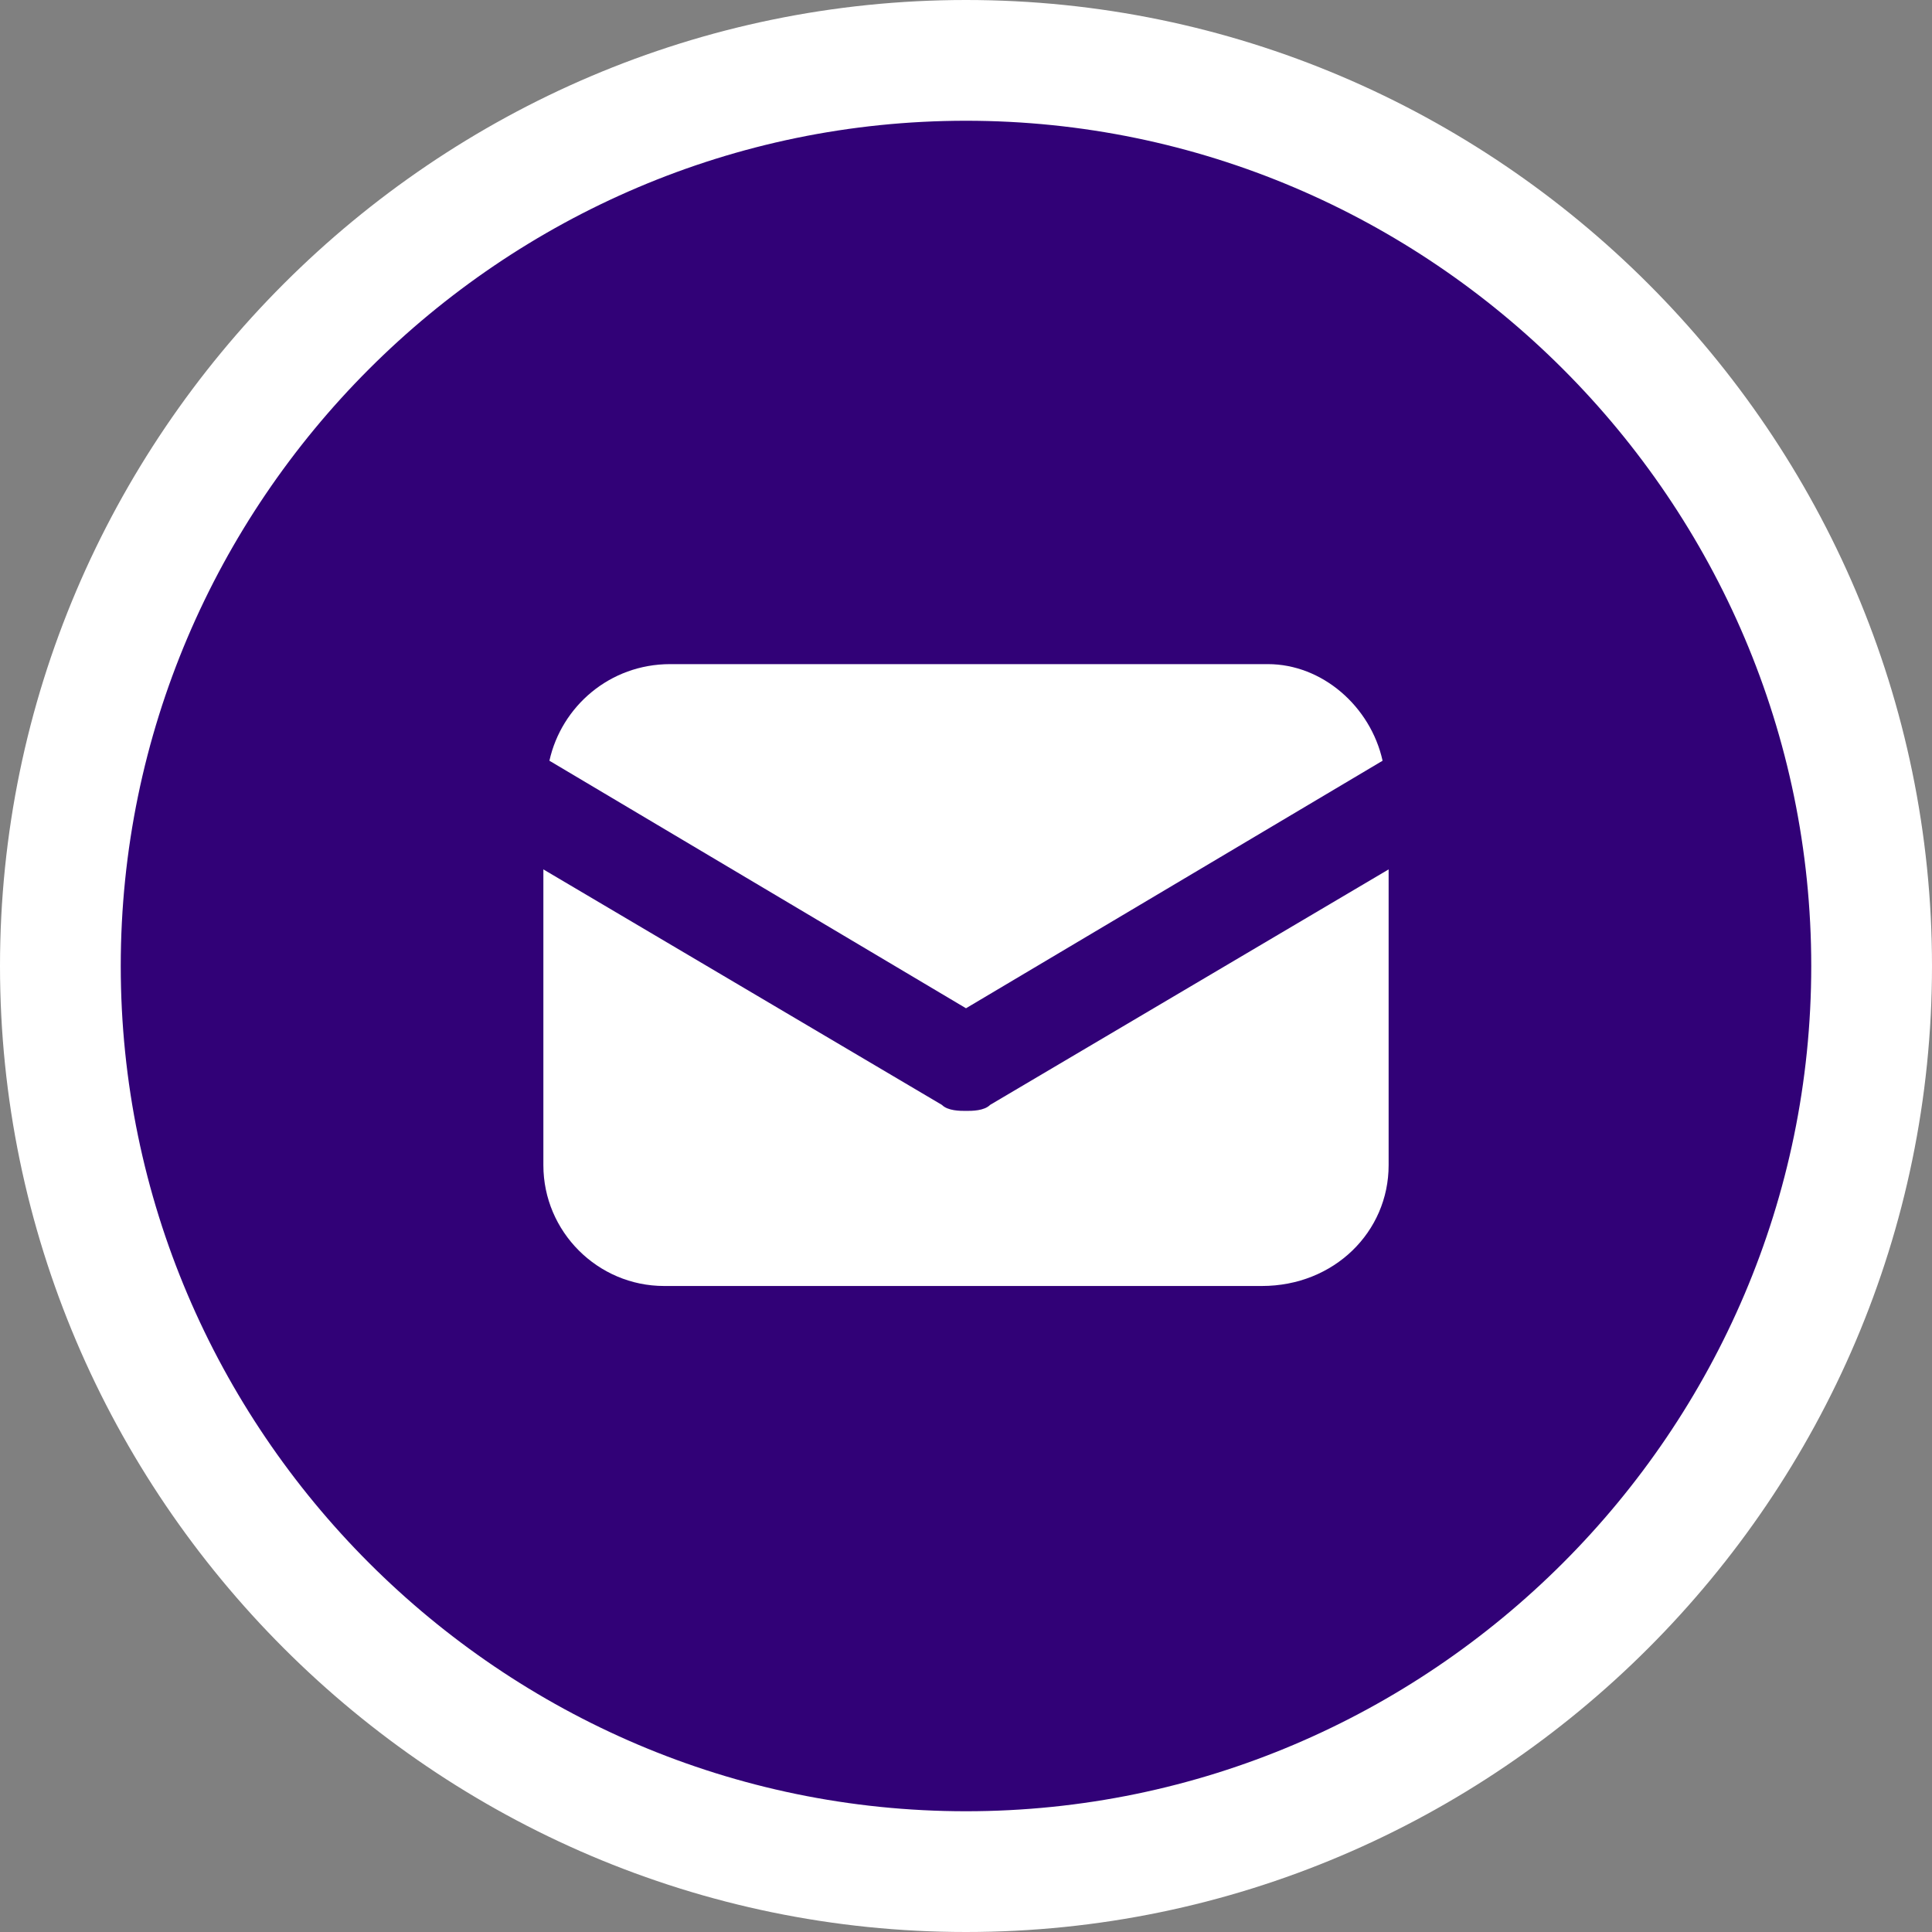
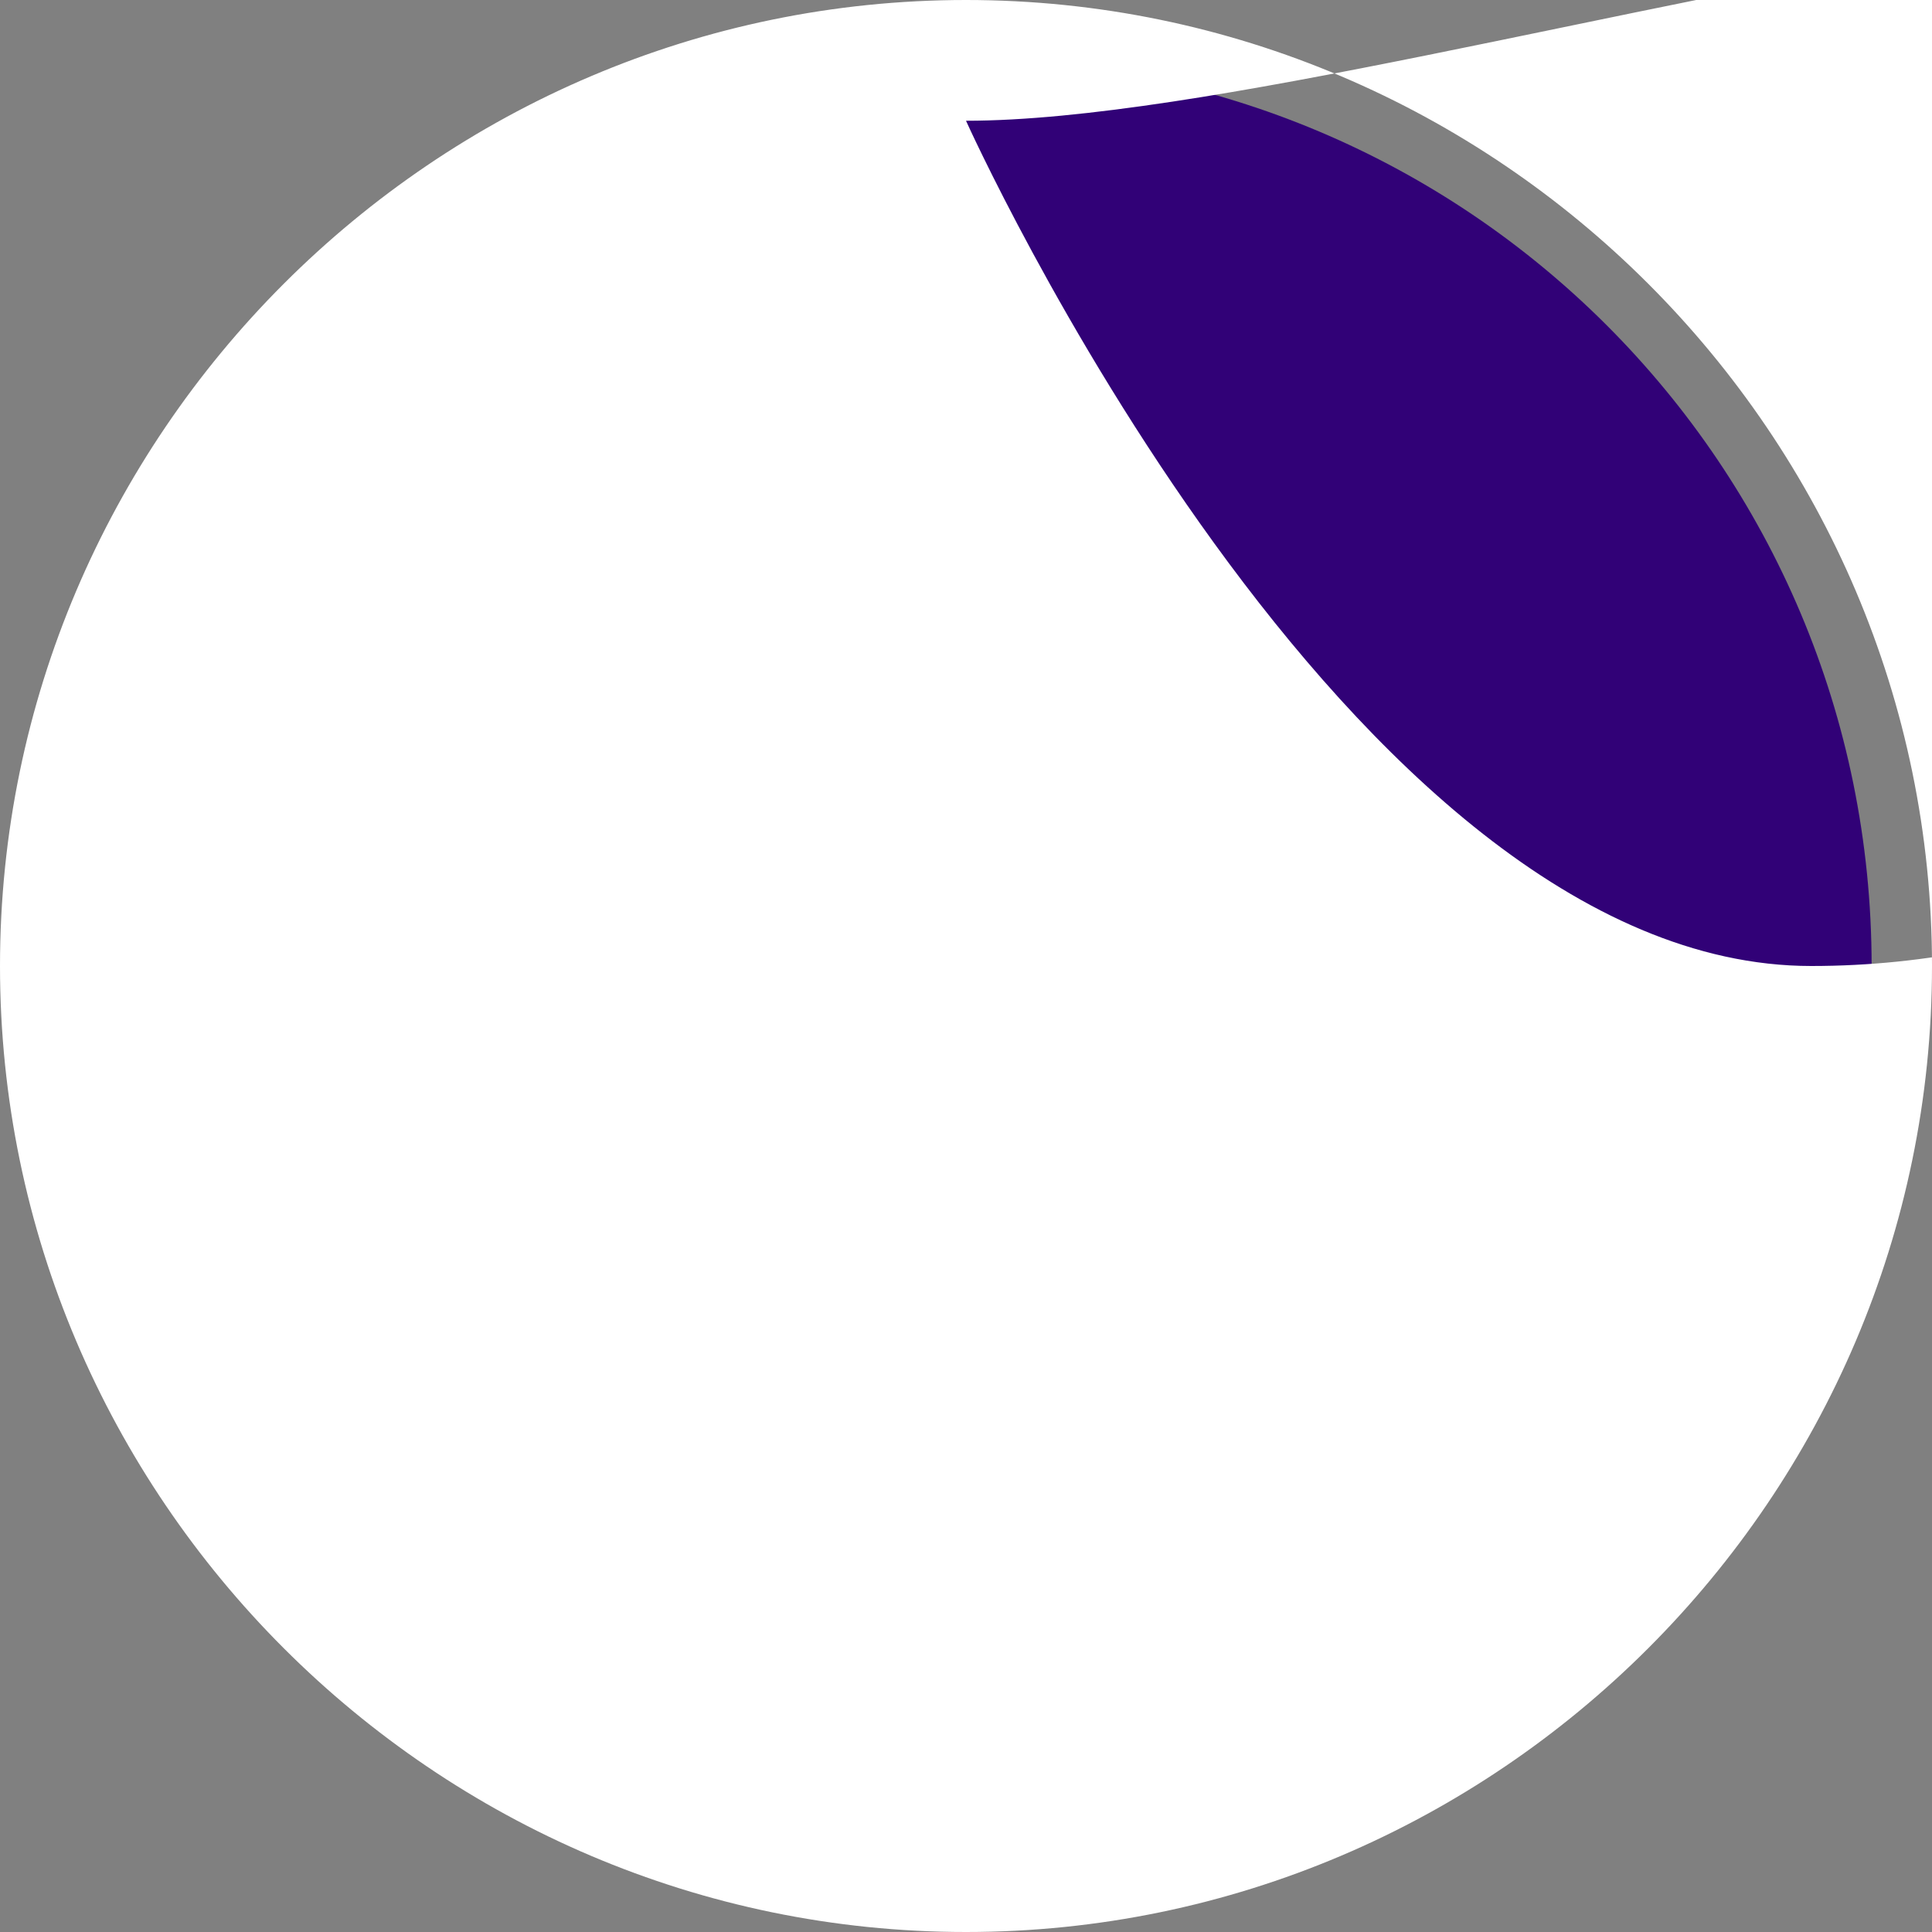
<svg xmlns="http://www.w3.org/2000/svg" version="1.1" id="Слой_1" x="0px" y="0px" width="32px" height="32px" viewBox="0 0 32 32" style="enable-background:new 0 0 32 32;" xml:space="preserve">
  <rect x="0" y="0" width="32" height="32" fill="#808080" stroke="none" />
  <style type="text/css">
	.st0{fill-rule:evenodd;clip-rule:evenodd;fill:#310177;}
	.st1{fill:#FFFFFF;}
</style>
  <g>
    <path class="st0" d="M31,16c0,8.3-6.7,15-15,15S1,24.3,1,16S7.7,1,16,1S31,7.7,31,16" />
-     <path class="st1" d="M16,32C7.2,32,0,24.8,0,16S7.2,0,16,0s16,7.2,16,16S24.8,32,16,32z M16,2C8.3,2,2,8.3,2,16s6.3,14,14,14   s14-6.3,14-14S23.7,2,16,2z" />
+     <path class="st1" d="M16,32C7.2,32,0,24.8,0,16S7.2,0,16,0s16,7.2,16,16S24.8,32,16,32z M16,2s6.3,14,14,14   s14-6.3,14-14S23.7,2,16,2z" />
  </g>
  <g>
-     <path class="st1" d="M9,19.3v-4.9l6.6,3.9c0.1,0.1,0.3,0.1,0.4,0.1c0.1,0,0.3,0,0.4-0.1l6.6-3.9v4.9c0,1.1-0.9,2-2.1,2H11   C9.9,21.3,9,20.4,9,19.3z M22.9,12.6L16,16.7l-6.9-4.1c0.2-0.9,1-1.6,2-1.6H21C21.9,11,22.7,11.7,22.9,12.6z" />
-   </g>
+     </g>
</svg>